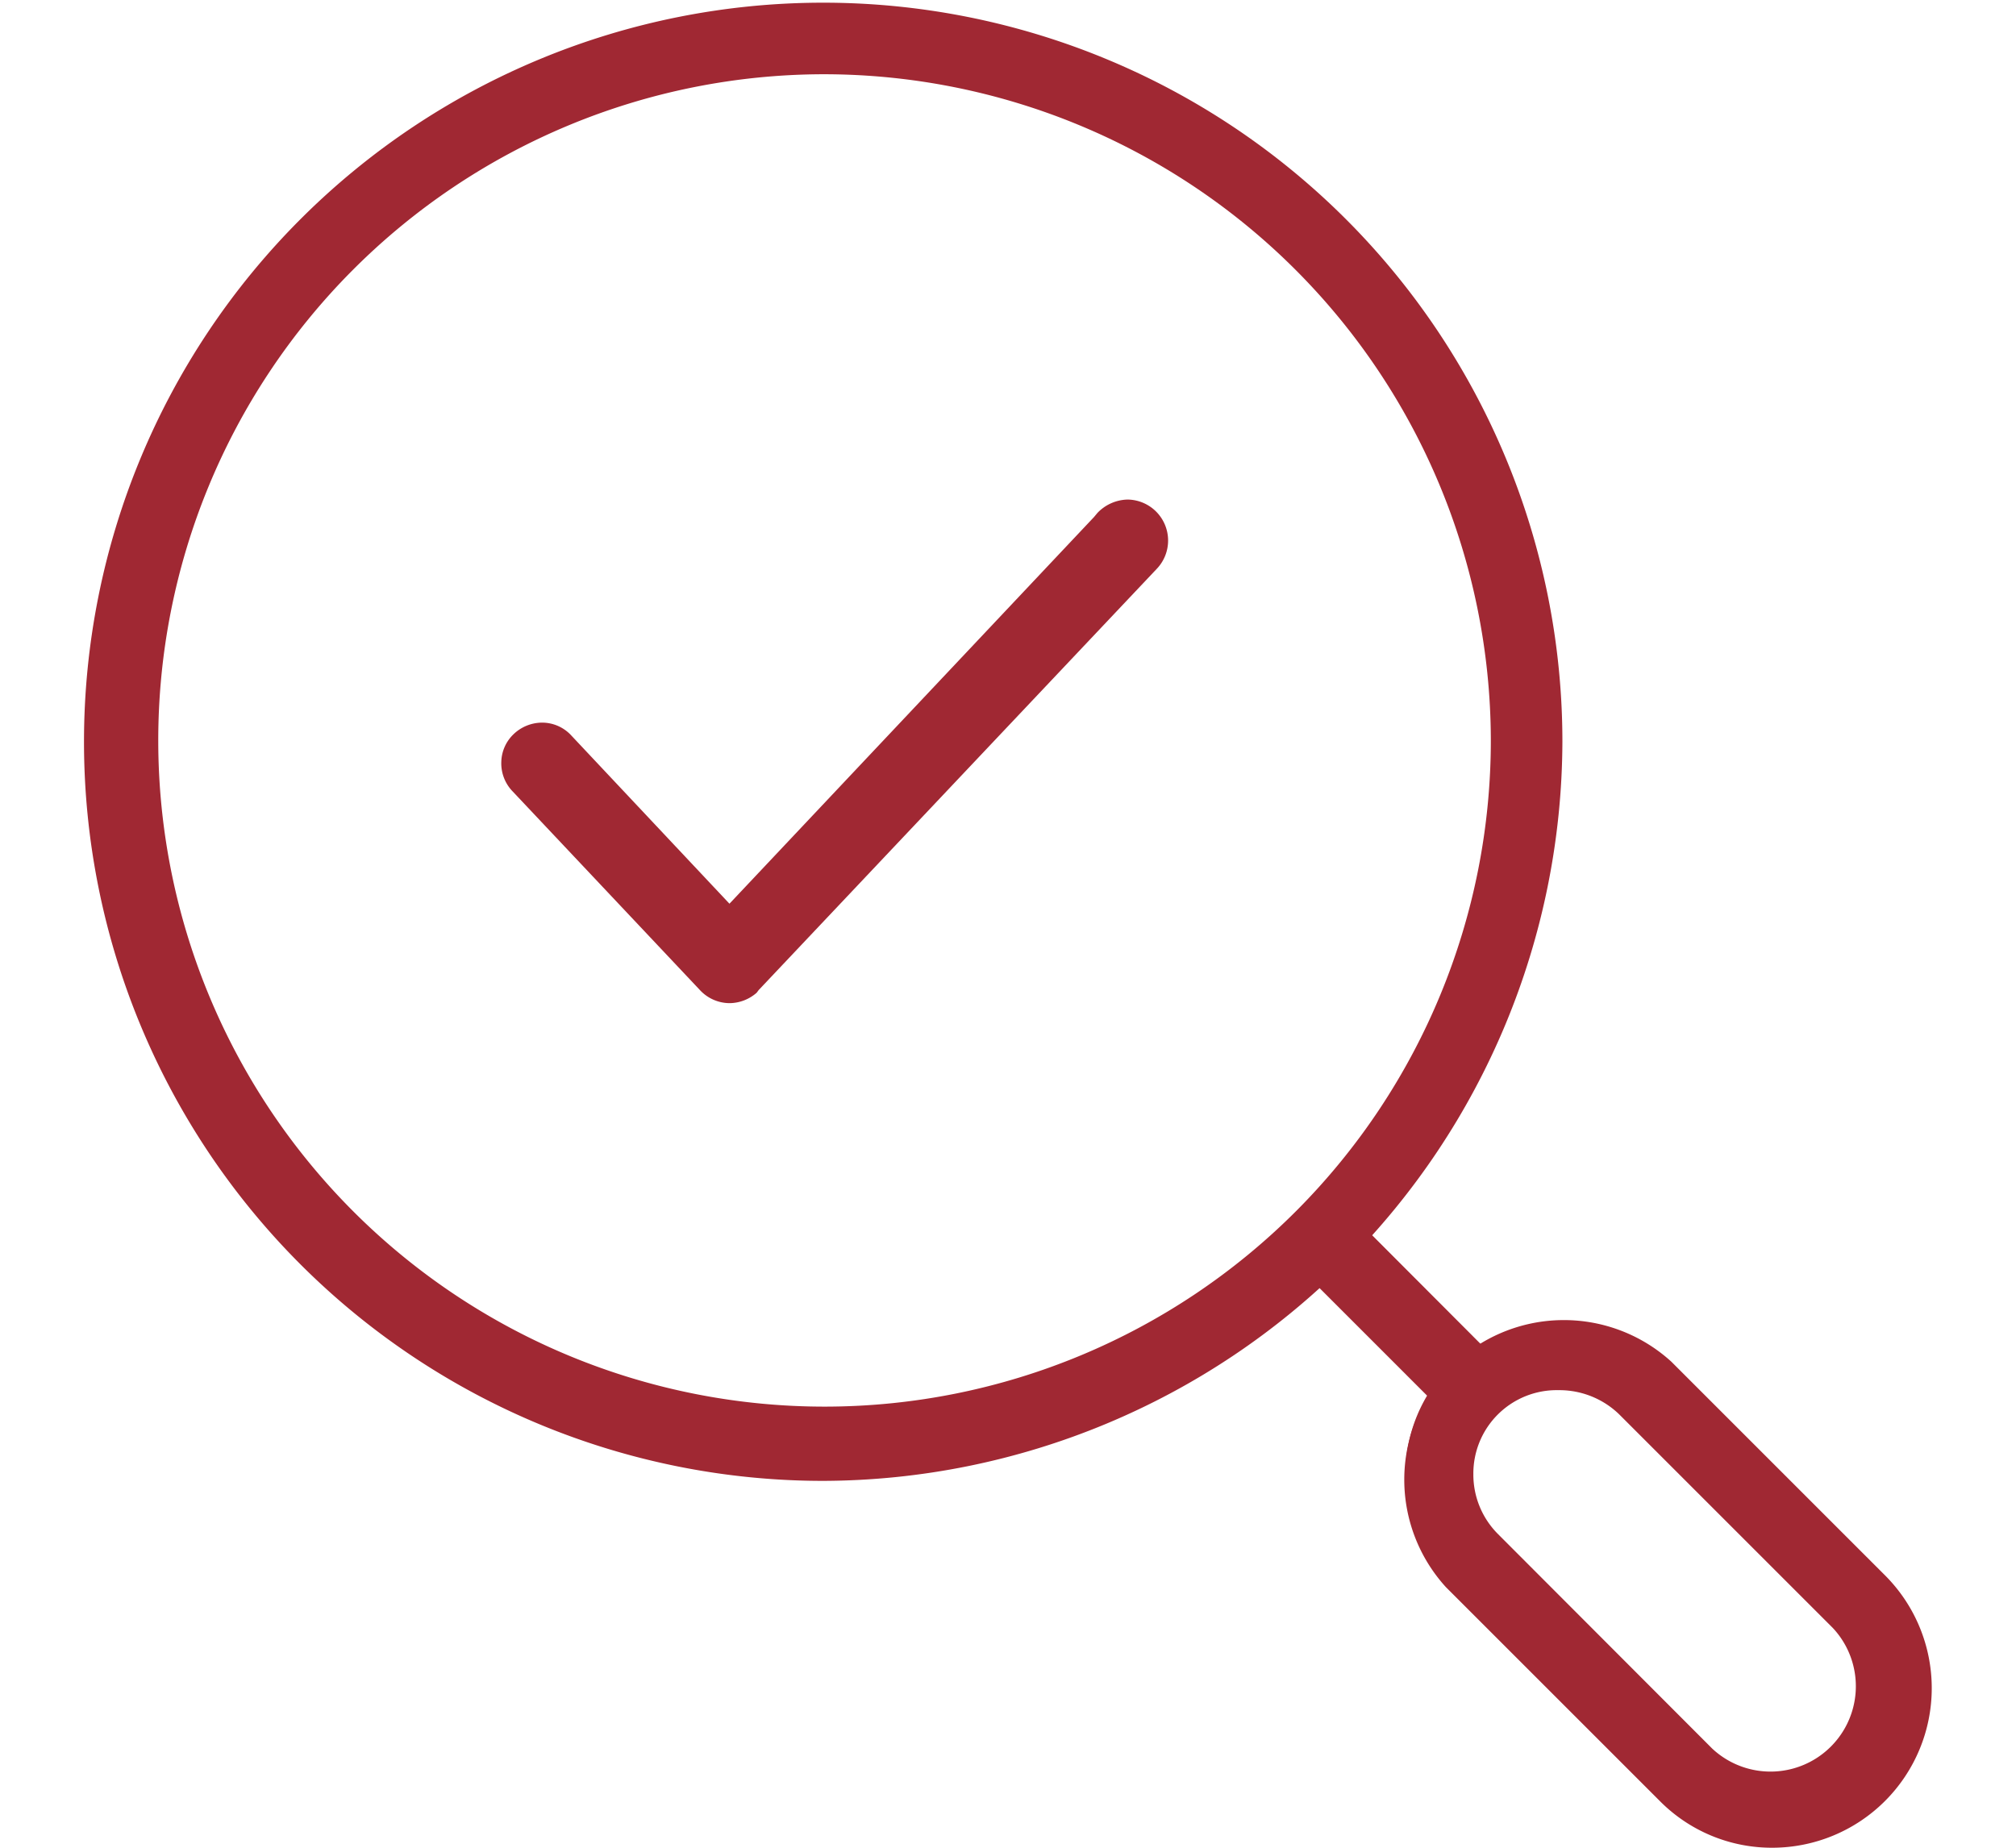
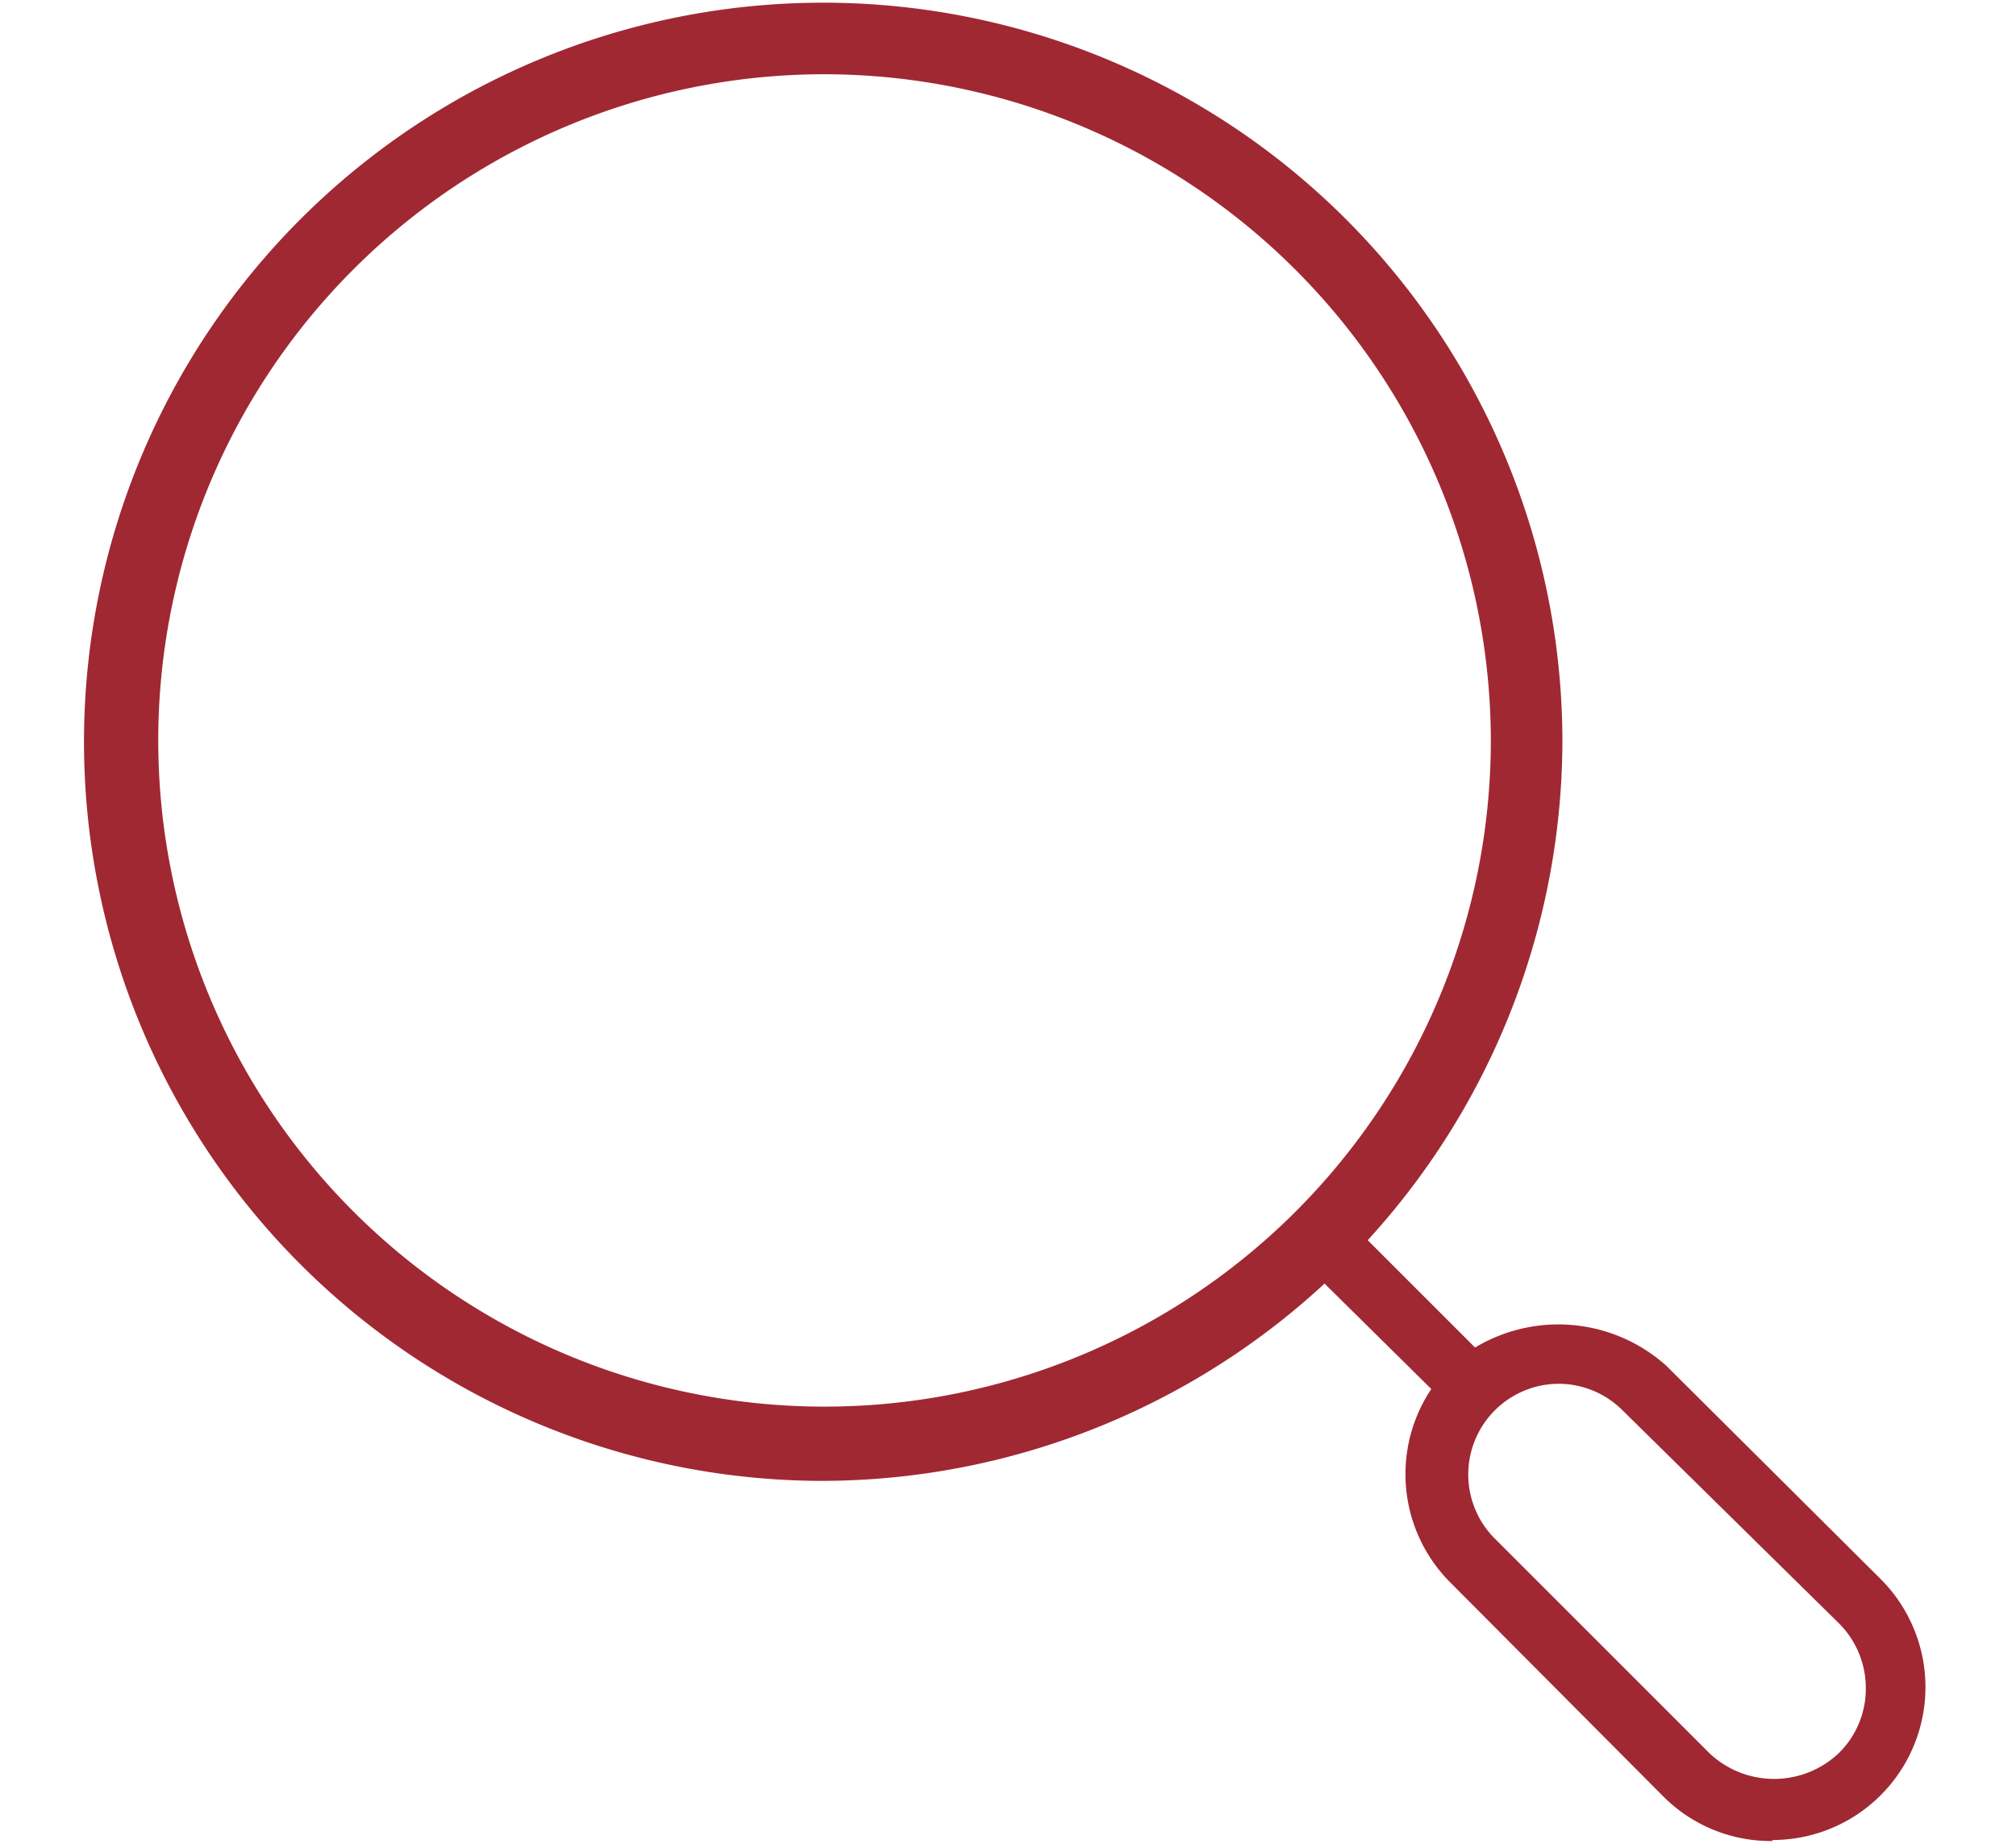
<svg xmlns="http://www.w3.org/2000/svg" width="60" height="55" viewBox="0 0 55 55">
  <defs>
    <style>.cls-1{fill:#a02833;}</style>
  </defs>
  <g id="Ebene_1_Kopie" data-name="Ebene 1 Kopie">
-     <path class="cls-1" d="M19.22,29.86a1.21,1.21,0,0,1-.88-.38l-5.58-5.92a1.2,1.2,0,0,1-.34-.89,1.18,1.18,0,0,1,.38-.83,1.23,1.23,0,0,1,.83-.33,1.18,1.18,0,0,1,.88.39l4.7,5L30.06,15.39h0l.1-.12a1.28,1.28,0,0,1,.9-.4,1.22,1.22,0,0,1,.86,2.07L20.08,29.47h0l-.06.08A1.24,1.24,0,0,1,19.22,29.86Z" />
-     <path class="cls-1" d="M19.22,29.66a1,1,0,0,1-.74-.31L12.9,23.43a1,1,0,0,1-.29-.75,1,1,0,0,1,1-1,1,1,0,0,1,.74.32l4.84,5.13,11.1-11.74h0a1.08,1.08,0,0,1,.76-.34,1,1,0,0,1,.71.3,1,1,0,0,1,0,1.43L19.89,29.39v0A1,1,0,0,1,19.22,29.66Z" />
    <g id="search_magnifier_magnifying_glass_loupe" data-name="search magnifier magnifying glass loupe">
      <g id="search_funds_magnifying_glass_magnifier_loupe" data-name="search funds, magnifying glass, magnifier, loupe">
        <g id="analysis">
-           <path class="cls-1" d="M36.48,38.05a1.12,1.12,0,0,1,0-1.57,1.12,1.12,0,0,1,1.57,0l4.32,4.33-.22.12a2.89,2.89,0,0,0-.7.52,3.44,3.44,0,0,0-.53.69l-.13.22Z" />
          <path class="cls-1" d="M41.31,41.31a3.55,3.55,0,0,1,.74-.55l-4.14-4.14a.91.91,0,0,0-1.29,0,.92.92,0,0,0,0,1.29L40.76,42A3.5,3.5,0,0,1,41.31,41.31Z" />
-           <path class="cls-1" d="M50.25,55a4.69,4.69,0,0,1-3.35-1.39l-6.37-6.37a4.75,4.75,0,0,1,6.71-6.71l6.37,6.37A4.75,4.75,0,0,1,50.25,55ZM43.88,41.38a2.48,2.48,0,0,0-2.53,2.5,2.5,2.5,0,0,0,.74,1.79l6.37,6.38a2.54,2.54,0,0,0,3.59-3.59l-6.37-6.37A2.56,2.56,0,0,0,43.88,41.38Z" />
          <path class="cls-1" d="M50.25,54.8A4.51,4.51,0,0,1,47,53.47L40.66,47.1a4.56,4.56,0,0,1,0-6.44,4.81,4.81,0,0,1,6.44,0L53.47,47a4.55,4.55,0,0,1-3.22,7.77ZM43.88,41.19A2.7,2.7,0,0,0,42,45.81l6.37,6.37a2.8,2.8,0,0,0,3.86,0,2.68,2.68,0,0,0,.8-1.93,2.72,2.72,0,0,0-.8-1.93L45.81,42A2.7,2.7,0,0,0,43.88,41.19Z" />
          <path class="cls-1" d="M22,44.08a22,22,0,1,1,22-22A22.07,22.07,0,0,1,22,44.08ZM22,2.21A19.83,19.83,0,1,0,41.87,22,19.86,19.86,0,0,0,22,2.21Z" />
-           <path class="cls-1" d="M22,43.88A21.84,21.84,0,1,1,43.88,22,21.86,21.86,0,0,1,22,43.88ZM22,2a20,20,0,1,0,20,20A20,20,0,0,0,22,2Z" />
        </g>
      </g>
    </g>
  </g>
</svg>